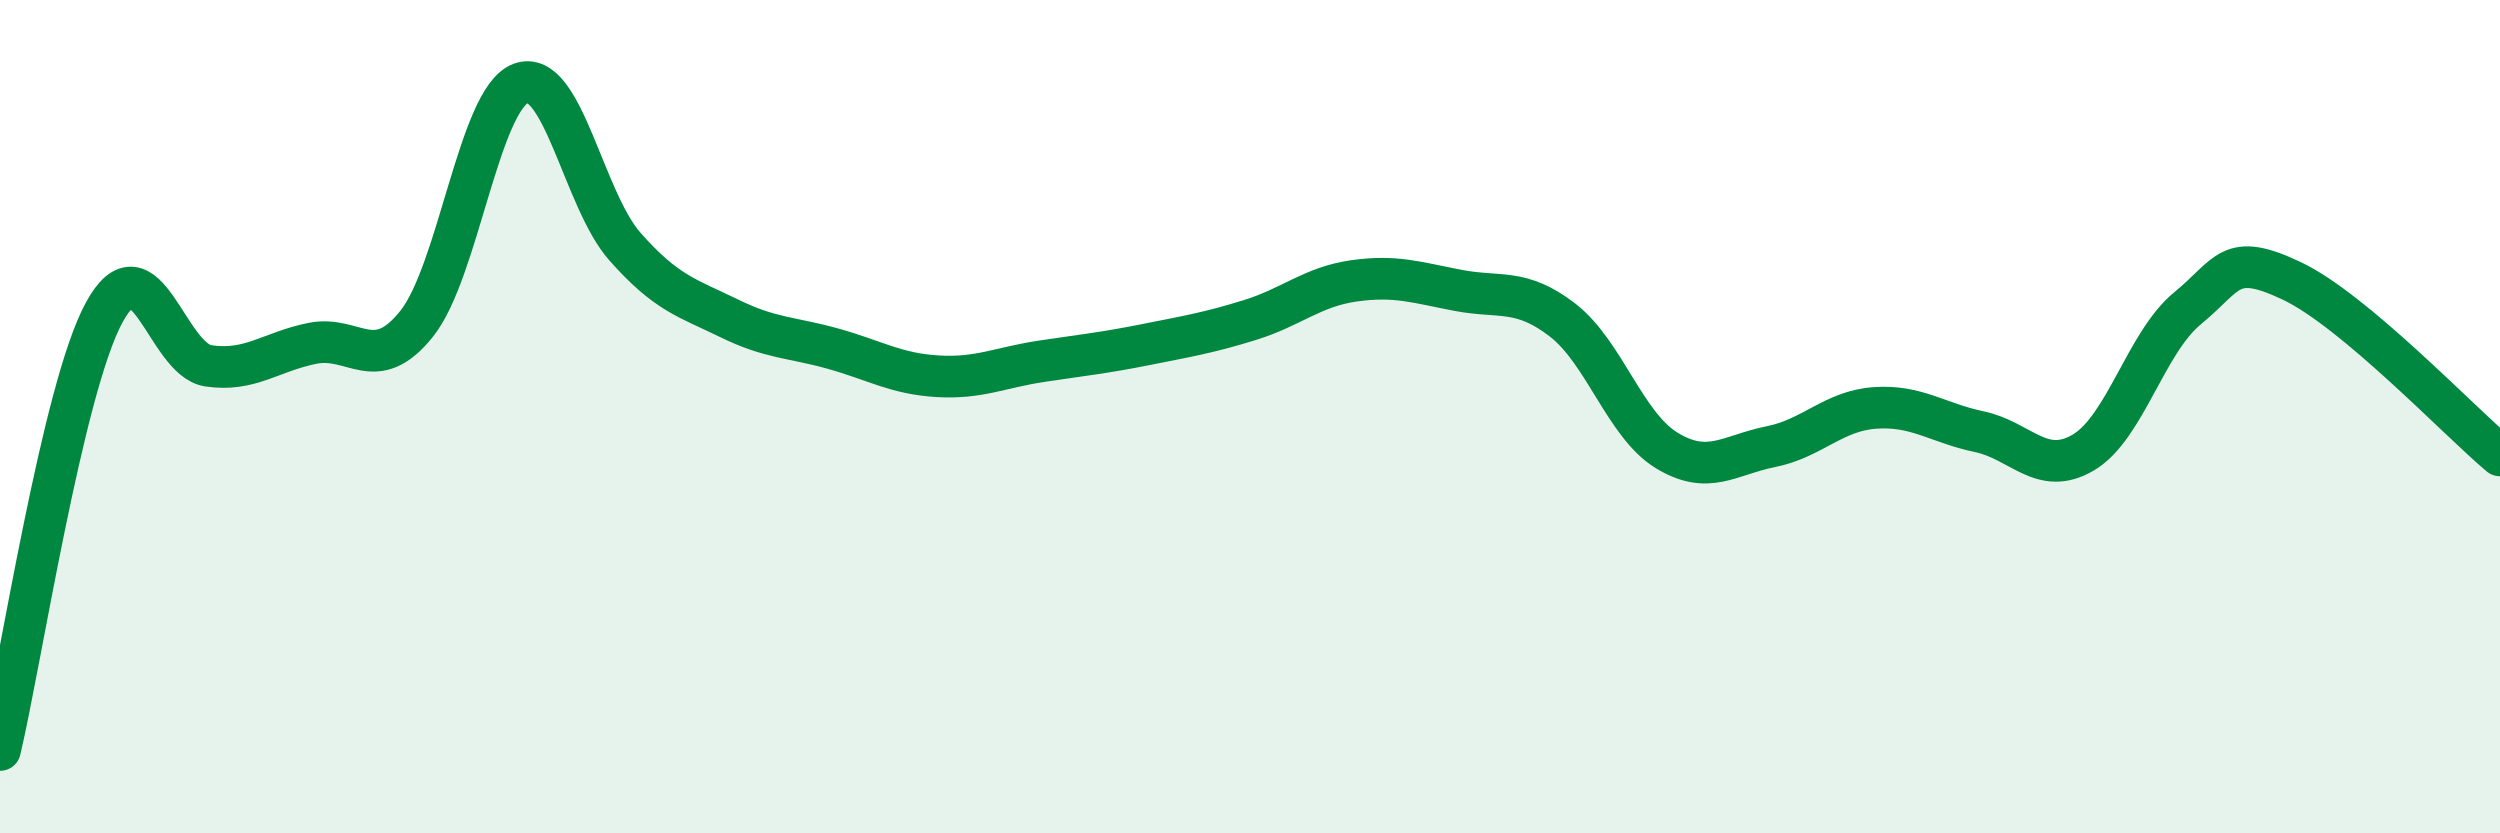
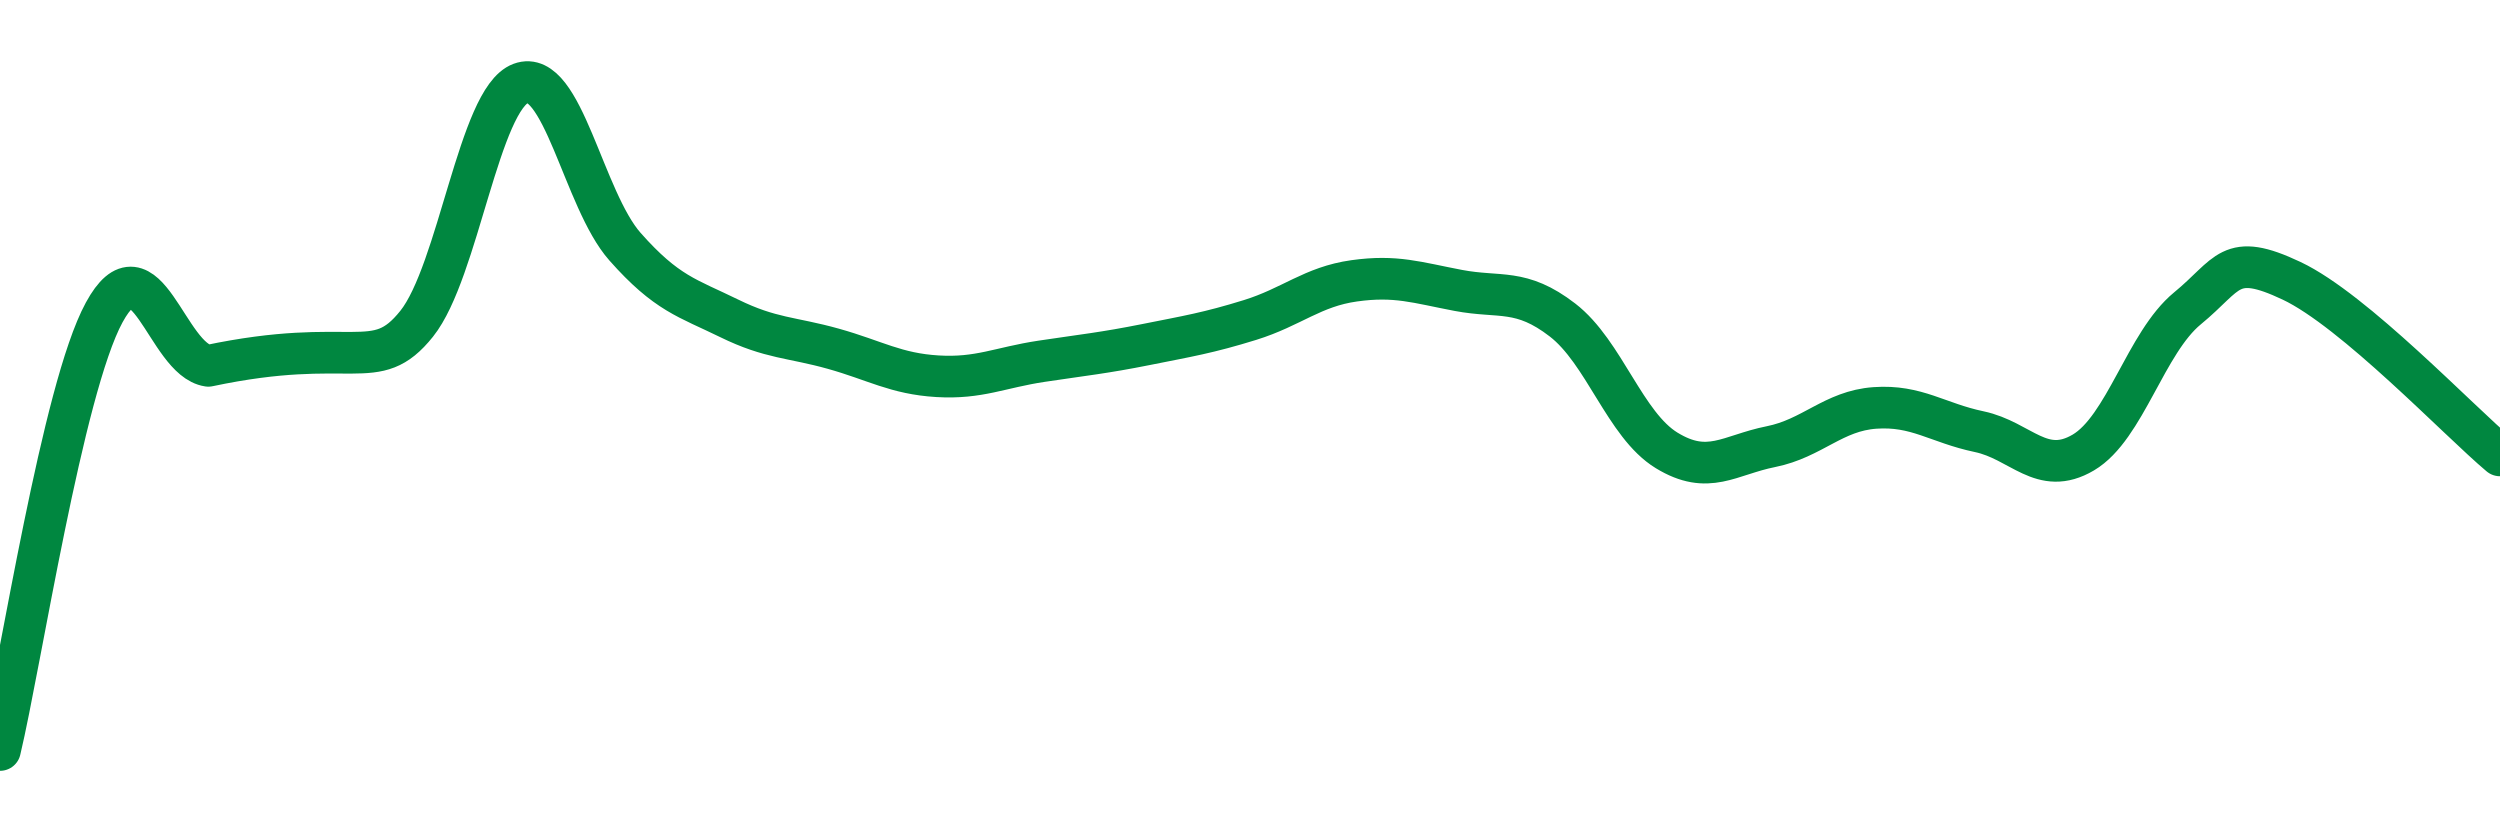
<svg xmlns="http://www.w3.org/2000/svg" width="60" height="20" viewBox="0 0 60 20">
-   <path d="M 0,18 C 0.5,15.9 1.5,9.34 2.5,7.5 C 3.5,5.66 4,8.63 5,8.78 C 6,8.93 6.5,8.44 7.5,8.24 C 8.5,8.04 9,9.02 10,7.77 C 11,6.52 11.5,2.37 12.5,2 C 13.5,1.63 14,4.79 15,5.92 C 16,7.05 16.5,7.15 17.5,7.64 C 18.5,8.13 19,8.09 20,8.37 C 21,8.65 21.5,8.97 22.5,9.03 C 23.5,9.09 24,8.82 25,8.67 C 26,8.52 26.5,8.47 27.5,8.27 C 28.5,8.07 29,7.99 30,7.68 C 31,7.37 31.5,6.88 32.5,6.74 C 33.5,6.6 34,6.78 35,6.97 C 36,7.16 36.5,6.91 37.5,7.68 C 38.5,8.45 39,10.2 40,10.81 C 41,11.42 41.5,10.92 42.5,10.72 C 43.5,10.52 44,9.86 45,9.79 C 46,9.72 46.5,10.15 47.5,10.36 C 48.5,10.57 49,11.45 50,10.86 C 51,10.27 51.5,8.22 52.5,7.4 C 53.5,6.58 53.5,6.03 55,6.74 C 56.5,7.45 59,10.09 60,10.93L60 20L0 20Z" fill="#008740" opacity="0.1" stroke-linecap="round" stroke-linejoin="round" />
-   <path d="M 0,18 C 0.5,15.9 1.5,9.34 2.5,7.5 C 3.5,5.66 4,8.63 5,8.78 C 6,8.93 6.5,8.44 7.5,8.24 C 8.5,8.04 9,9.02 10,7.77 C 11,6.52 11.5,2.37 12.5,2 C 13.5,1.63 14,4.79 15,5.92 C 16,7.05 16.5,7.15 17.5,7.64 C 18.5,8.13 19,8.09 20,8.37 C 21,8.65 21.5,8.97 22.5,9.03 C 23.5,9.09 24,8.82 25,8.67 C 26,8.52 26.5,8.47 27.5,8.27 C 28.5,8.07 29,7.99 30,7.68 C 31,7.37 31.5,6.88 32.5,6.74 C 33.5,6.6 34,6.78 35,6.97 C 36,7.16 36.5,6.91 37.5,7.68 C 38.5,8.45 39,10.2 40,10.81 C 41,11.42 41.5,10.92 42.5,10.72 C 43.5,10.52 44,9.86 45,9.79 C 46,9.72 46.5,10.15 47.5,10.36 C 48.5,10.57 49,11.45 50,10.86 C 51,10.27 51.5,8.22 52.5,7.4 C 53.5,6.58 53.5,6.03 55,6.74 C 56.5,7.45 59,10.09 60,10.93" stroke="#008740" stroke-width="1" fill="none" stroke-linecap="round" stroke-linejoin="round" />
+   <path d="M 0,18 C 0.5,15.9 1.5,9.34 2.5,7.5 C 3.5,5.66 4,8.63 5,8.78 C 8.5,8.04 9,9.02 10,7.77 C 11,6.52 11.5,2.37 12.5,2 C 13.5,1.63 14,4.79 15,5.92 C 16,7.05 16.5,7.15 17.5,7.64 C 18.5,8.13 19,8.09 20,8.37 C 21,8.65 21.5,8.97 22.5,9.03 C 23.5,9.09 24,8.82 25,8.67 C 26,8.52 26.5,8.47 27.5,8.27 C 28.5,8.07 29,7.99 30,7.68 C 31,7.37 31.5,6.88 32.5,6.74 C 33.5,6.6 34,6.78 35,6.97 C 36,7.16 36.5,6.91 37.5,7.68 C 38.5,8.45 39,10.2 40,10.81 C 41,11.42 41.5,10.92 42.5,10.72 C 43.5,10.52 44,9.86 45,9.79 C 46,9.72 46.5,10.15 47.5,10.36 C 48.5,10.57 49,11.45 50,10.86 C 51,10.27 51.5,8.22 52.5,7.4 C 53.5,6.58 53.5,6.03 55,6.74 C 56.5,7.45 59,10.09 60,10.93" stroke="#008740" stroke-width="1" fill="none" stroke-linecap="round" stroke-linejoin="round" />
</svg>